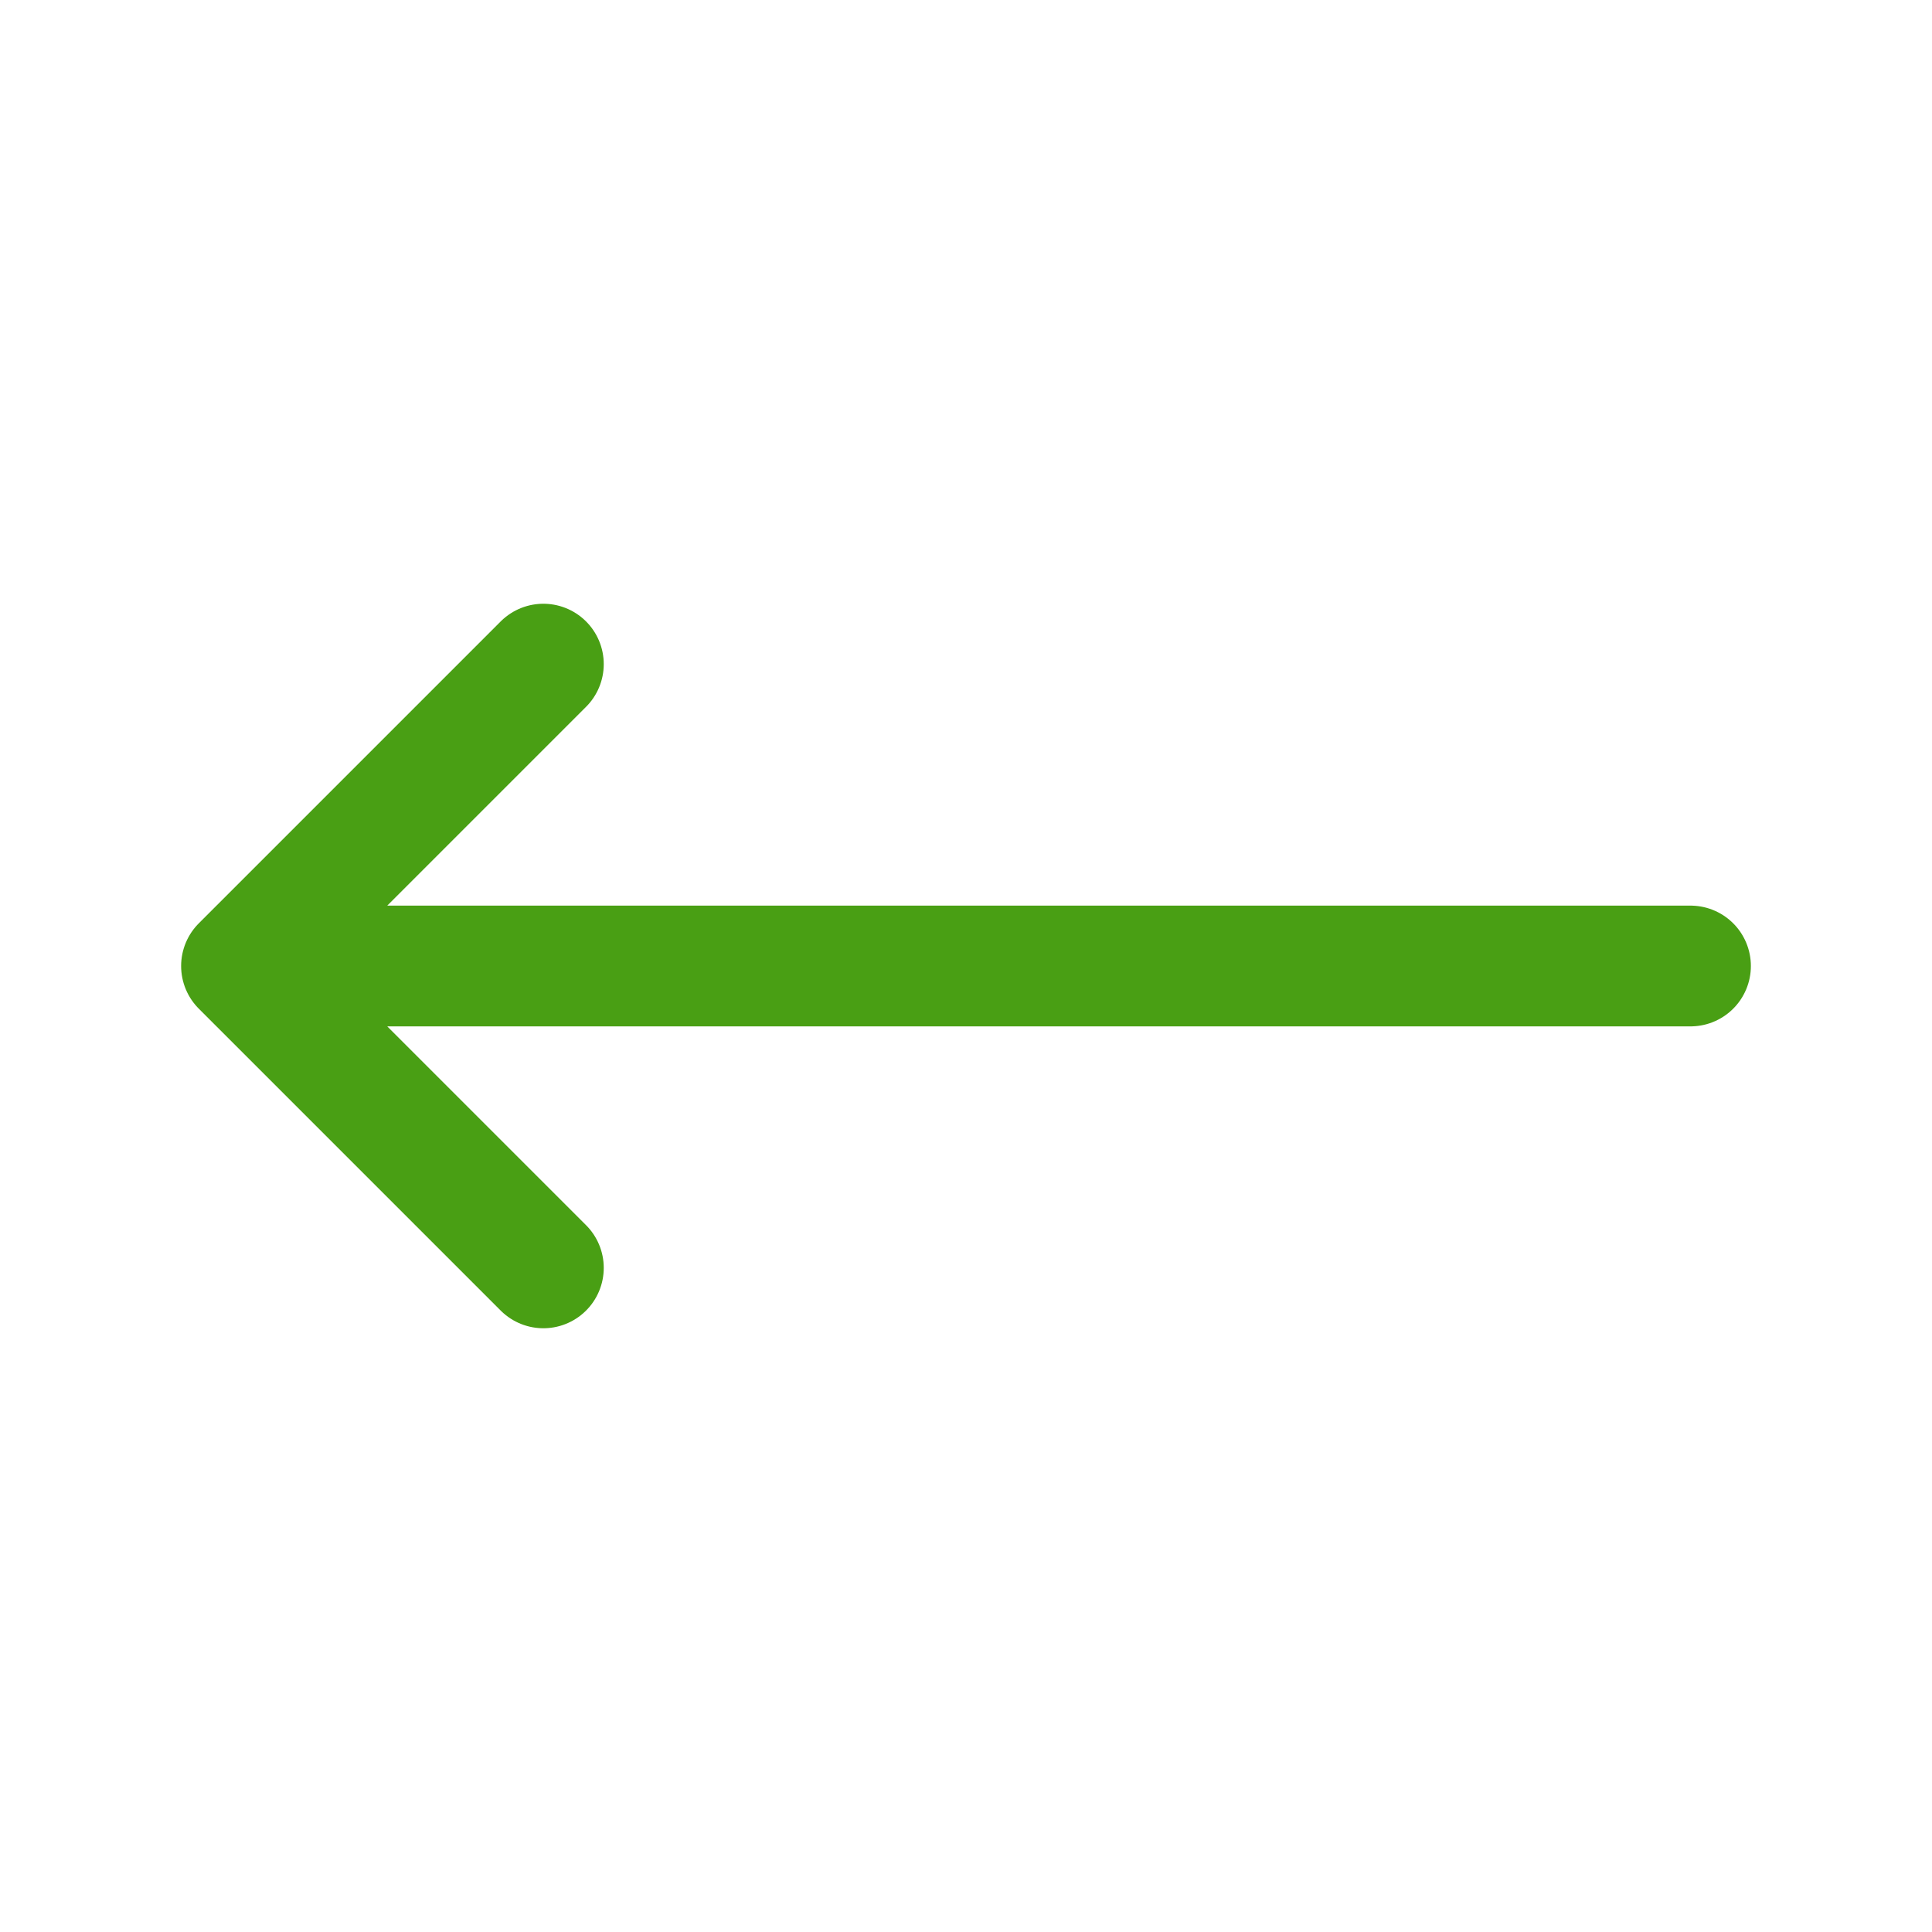
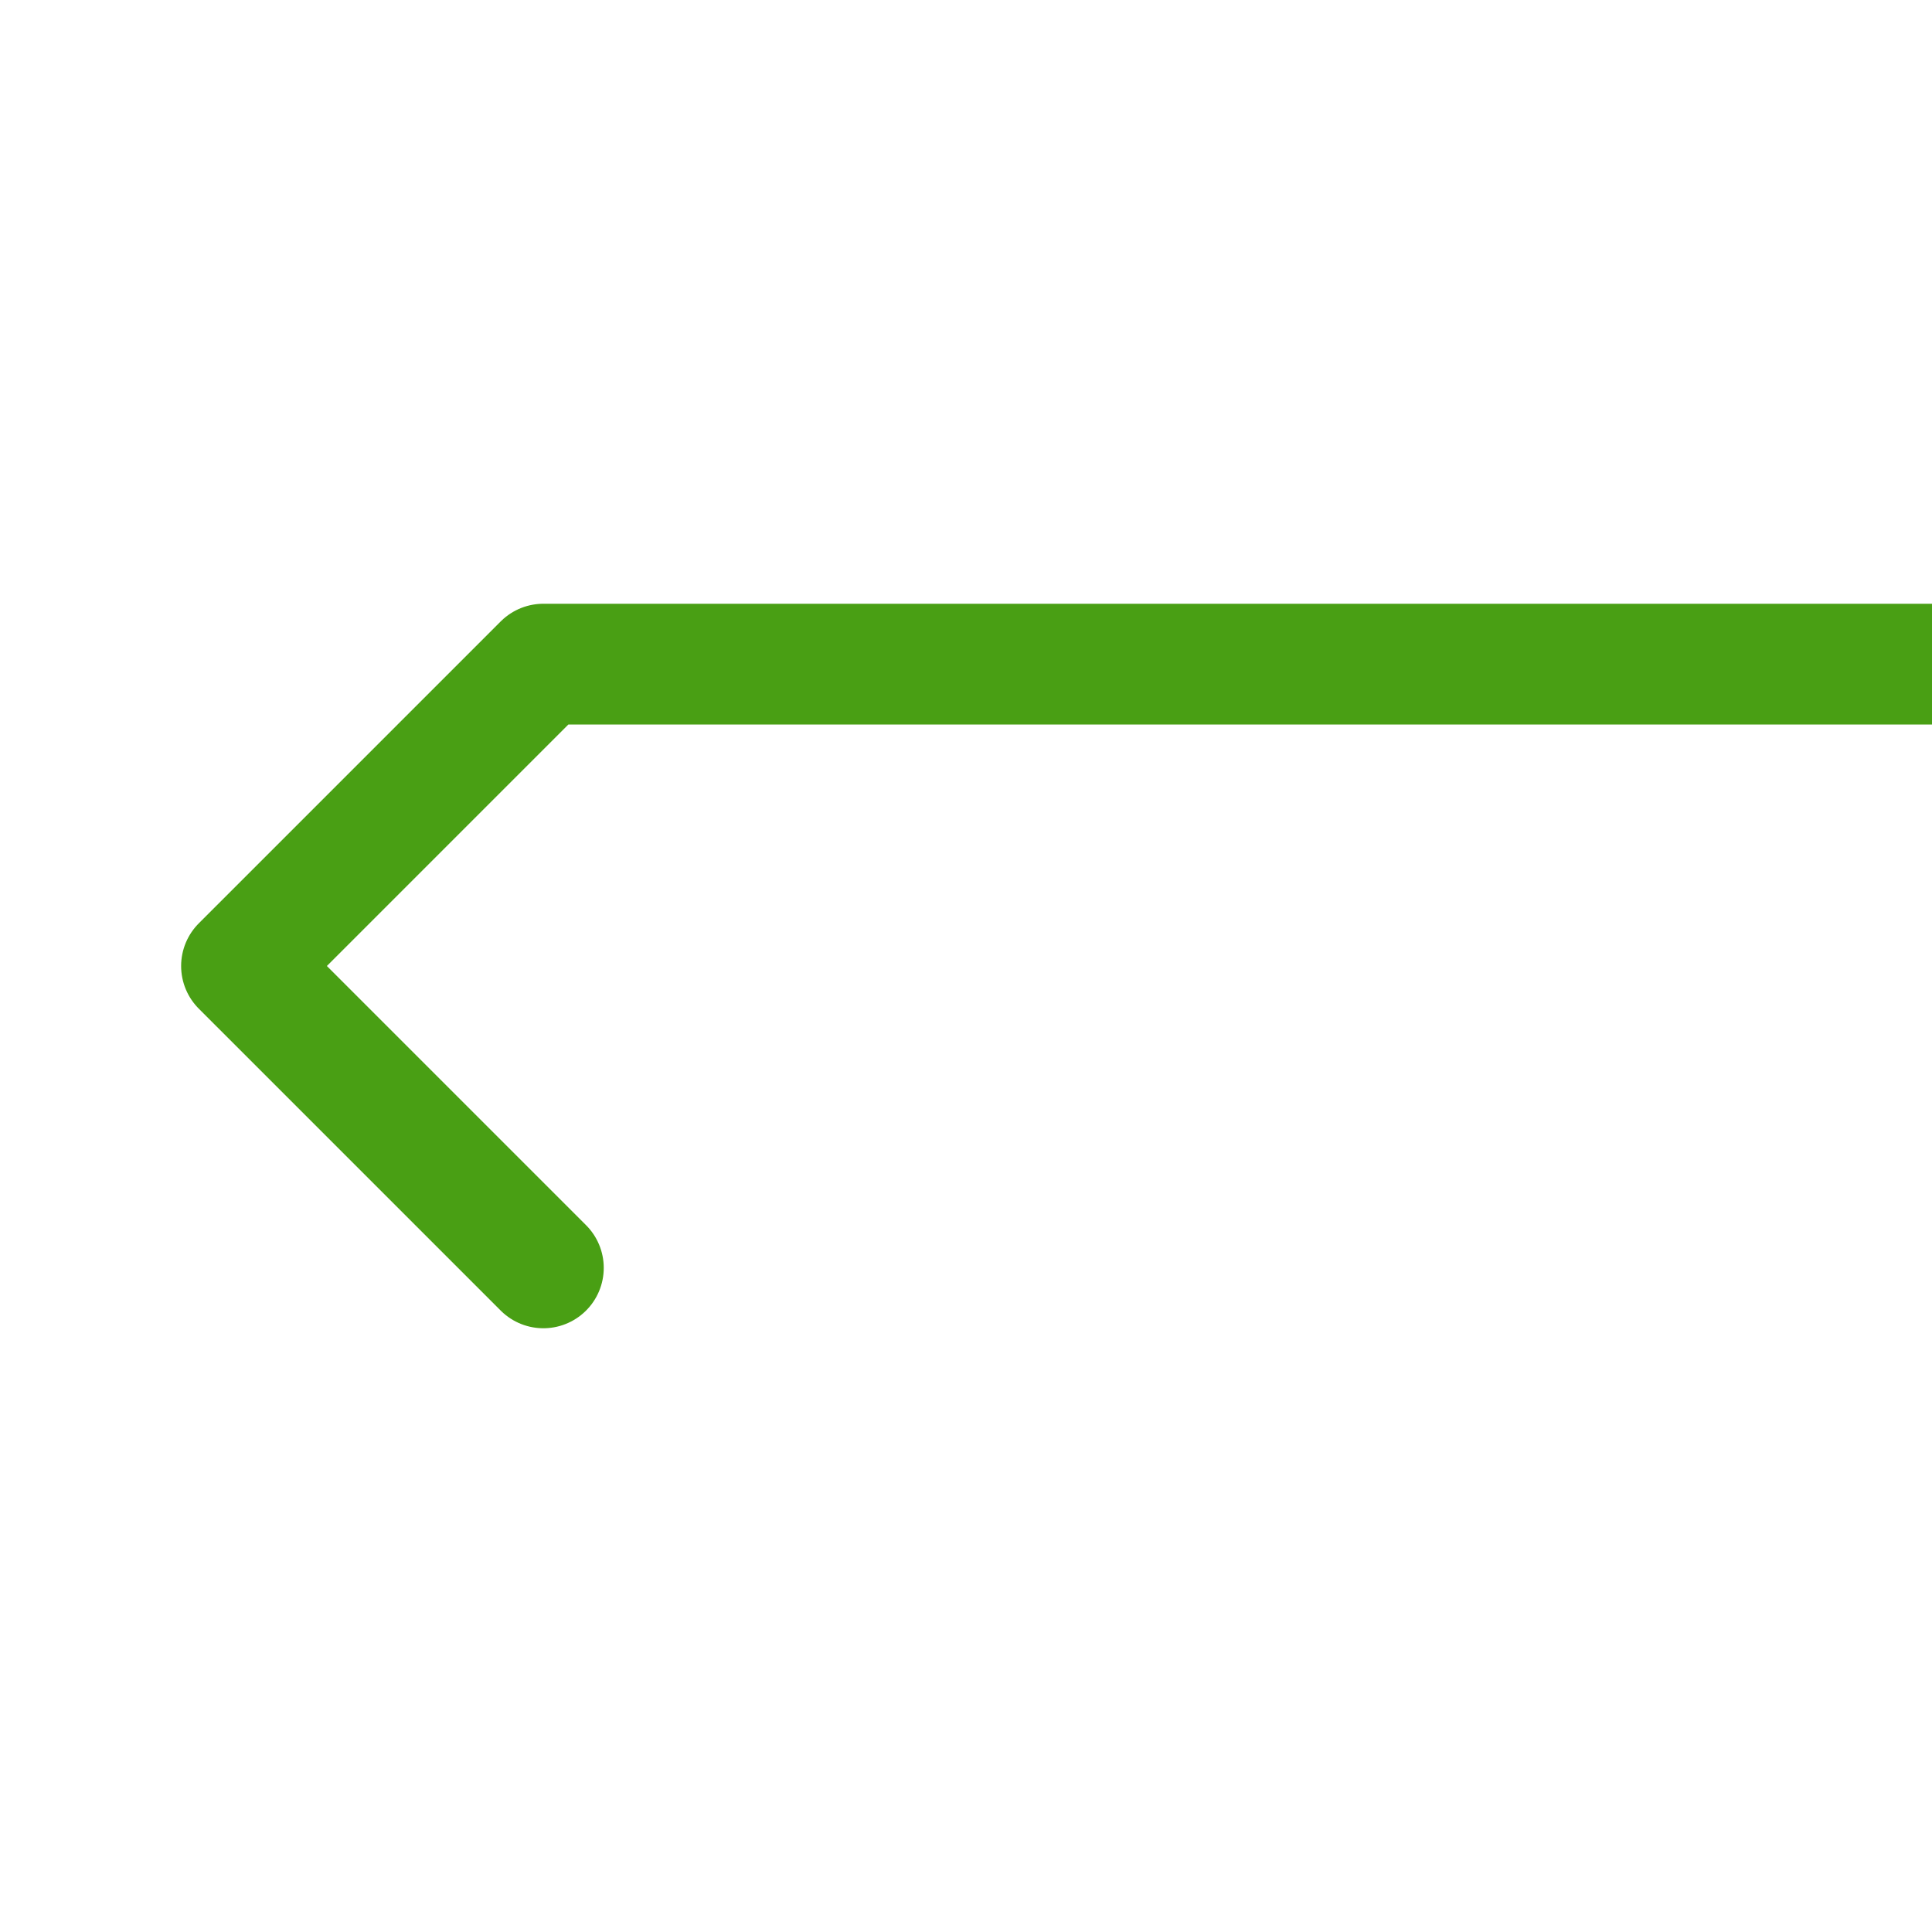
<svg xmlns="http://www.w3.org/2000/svg" fill="none" viewBox="0 0 24 24" stroke-width="1.5" stroke="#499f14" class="w-6 h-6">
-   <path stroke-linecap="round" stroke-linejoin="round" d="M6.75 15.75L3 12m0 0l3.75-3.75M3 12h18" />
+   <path stroke-linecap="round" stroke-linejoin="round" d="M6.75 15.75L3 12m0 0l3.75-3.75h18" />
</svg>